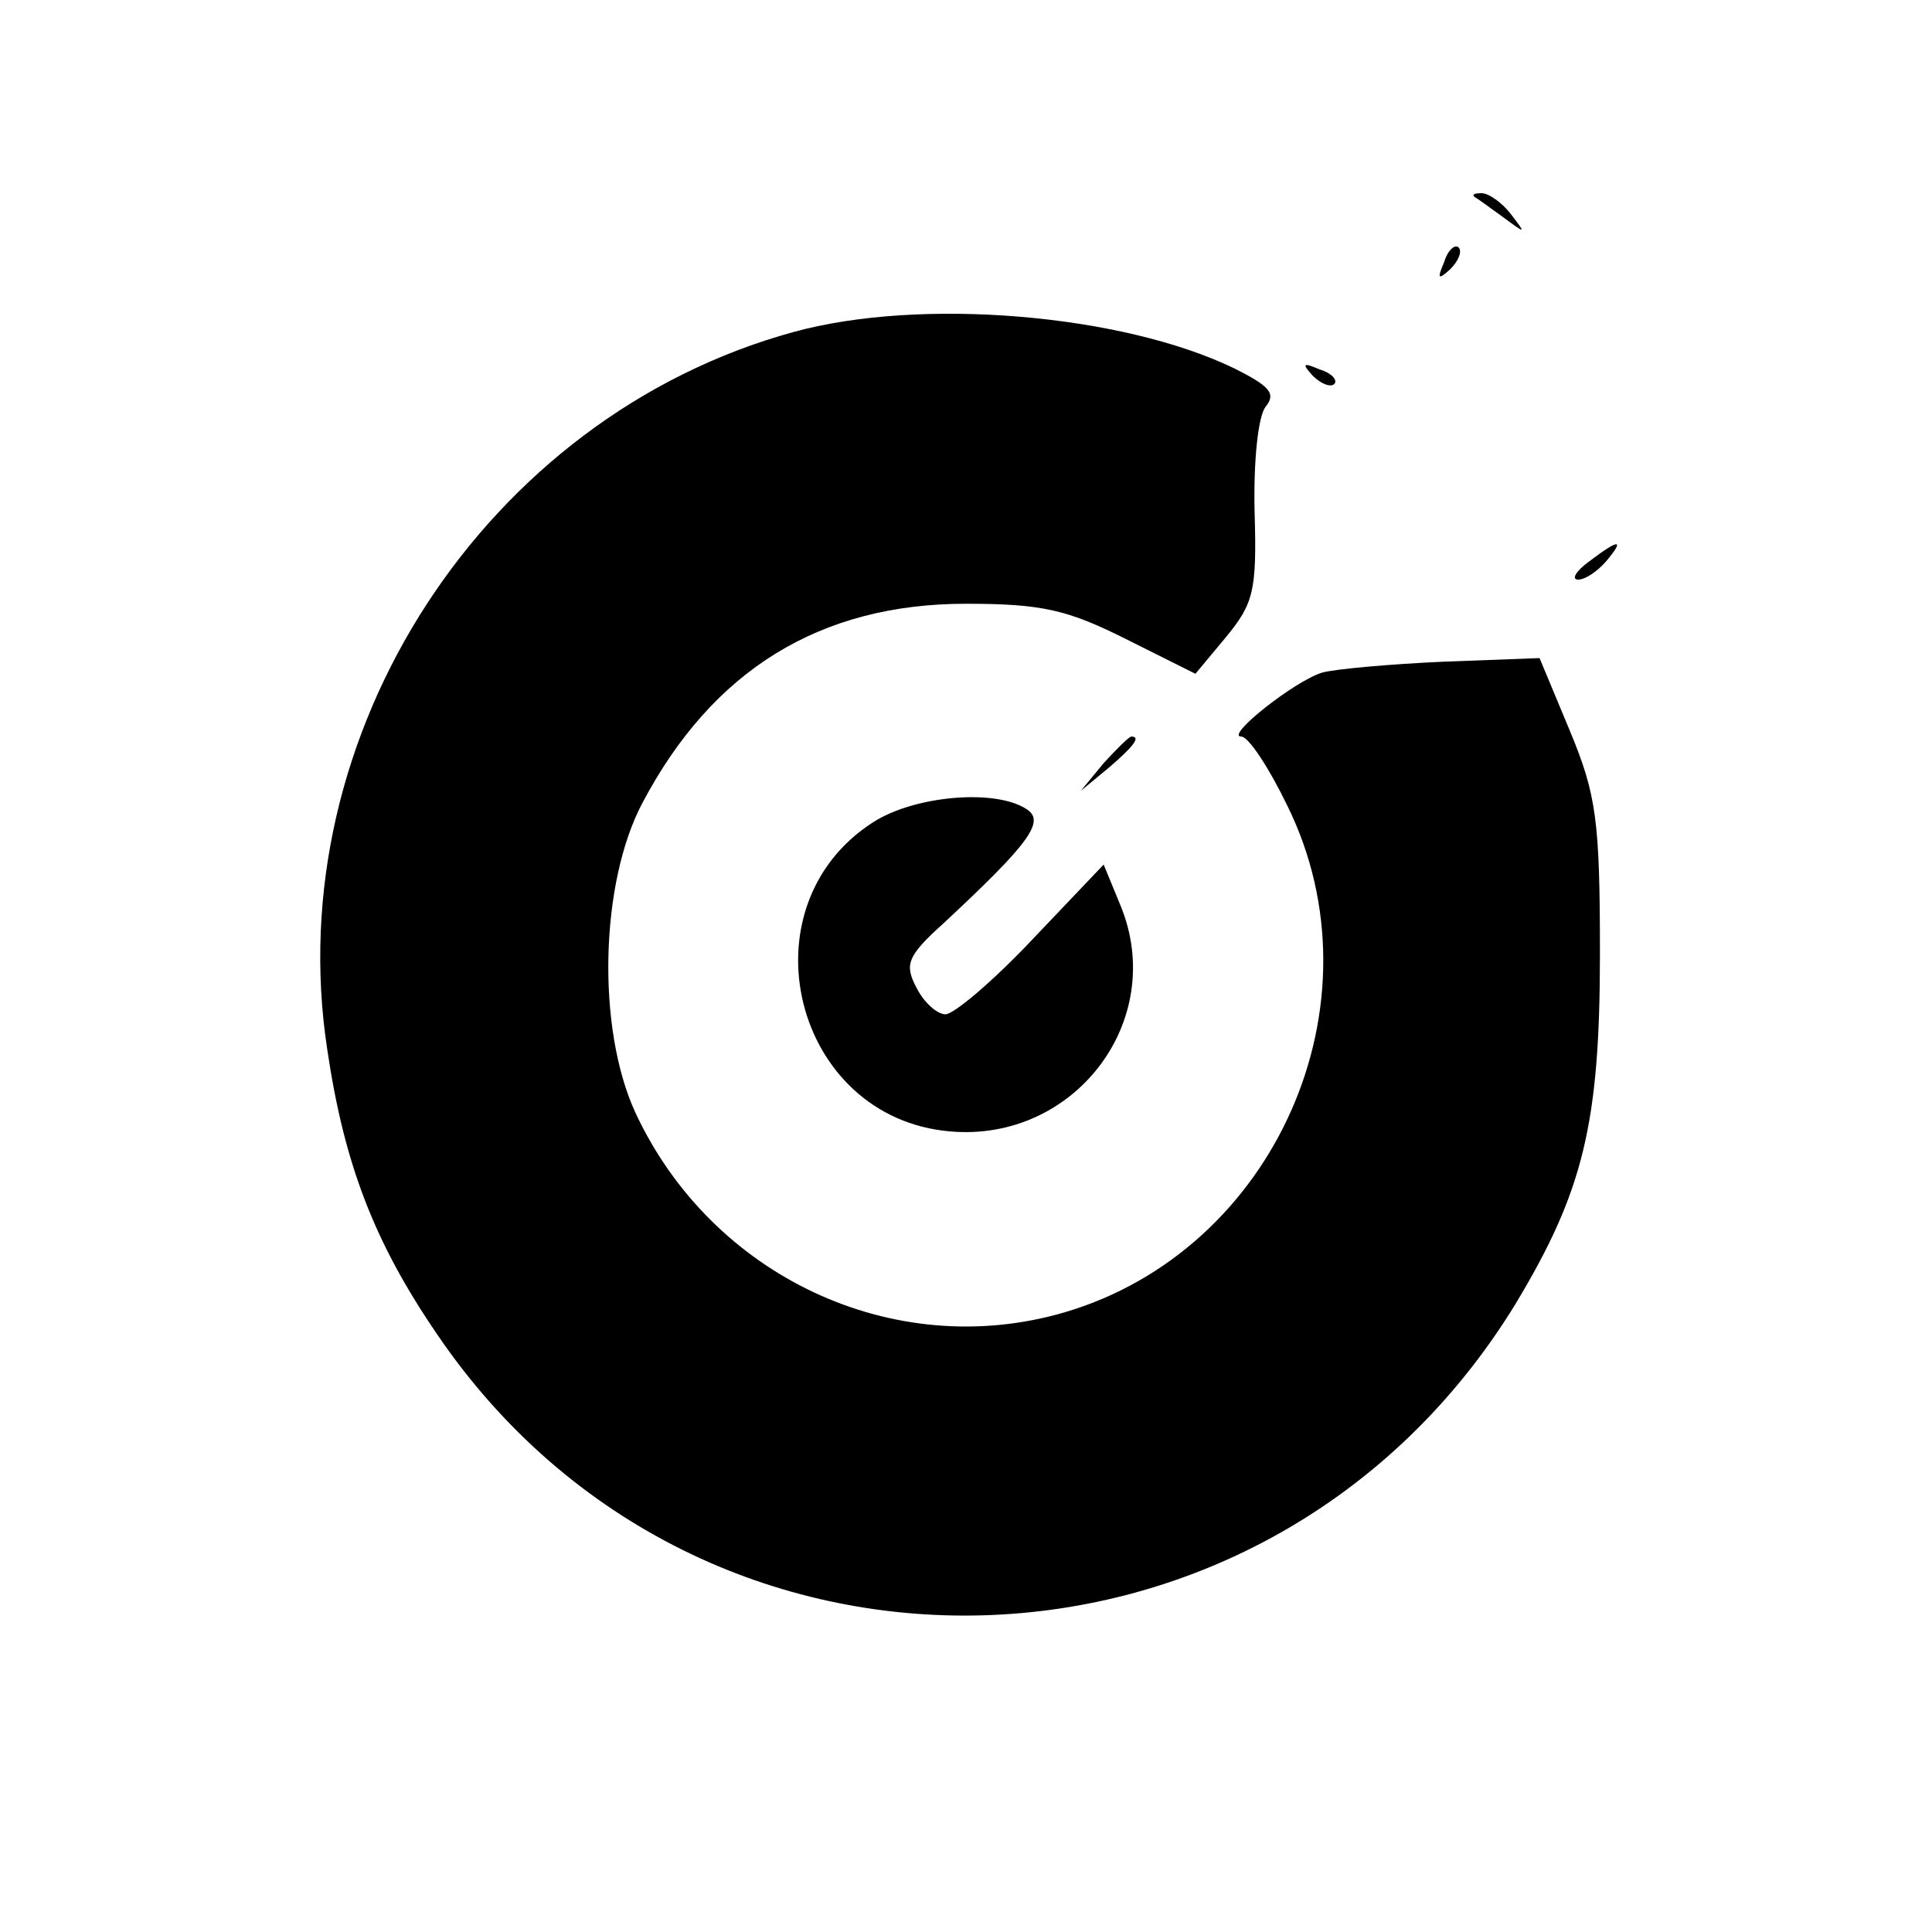
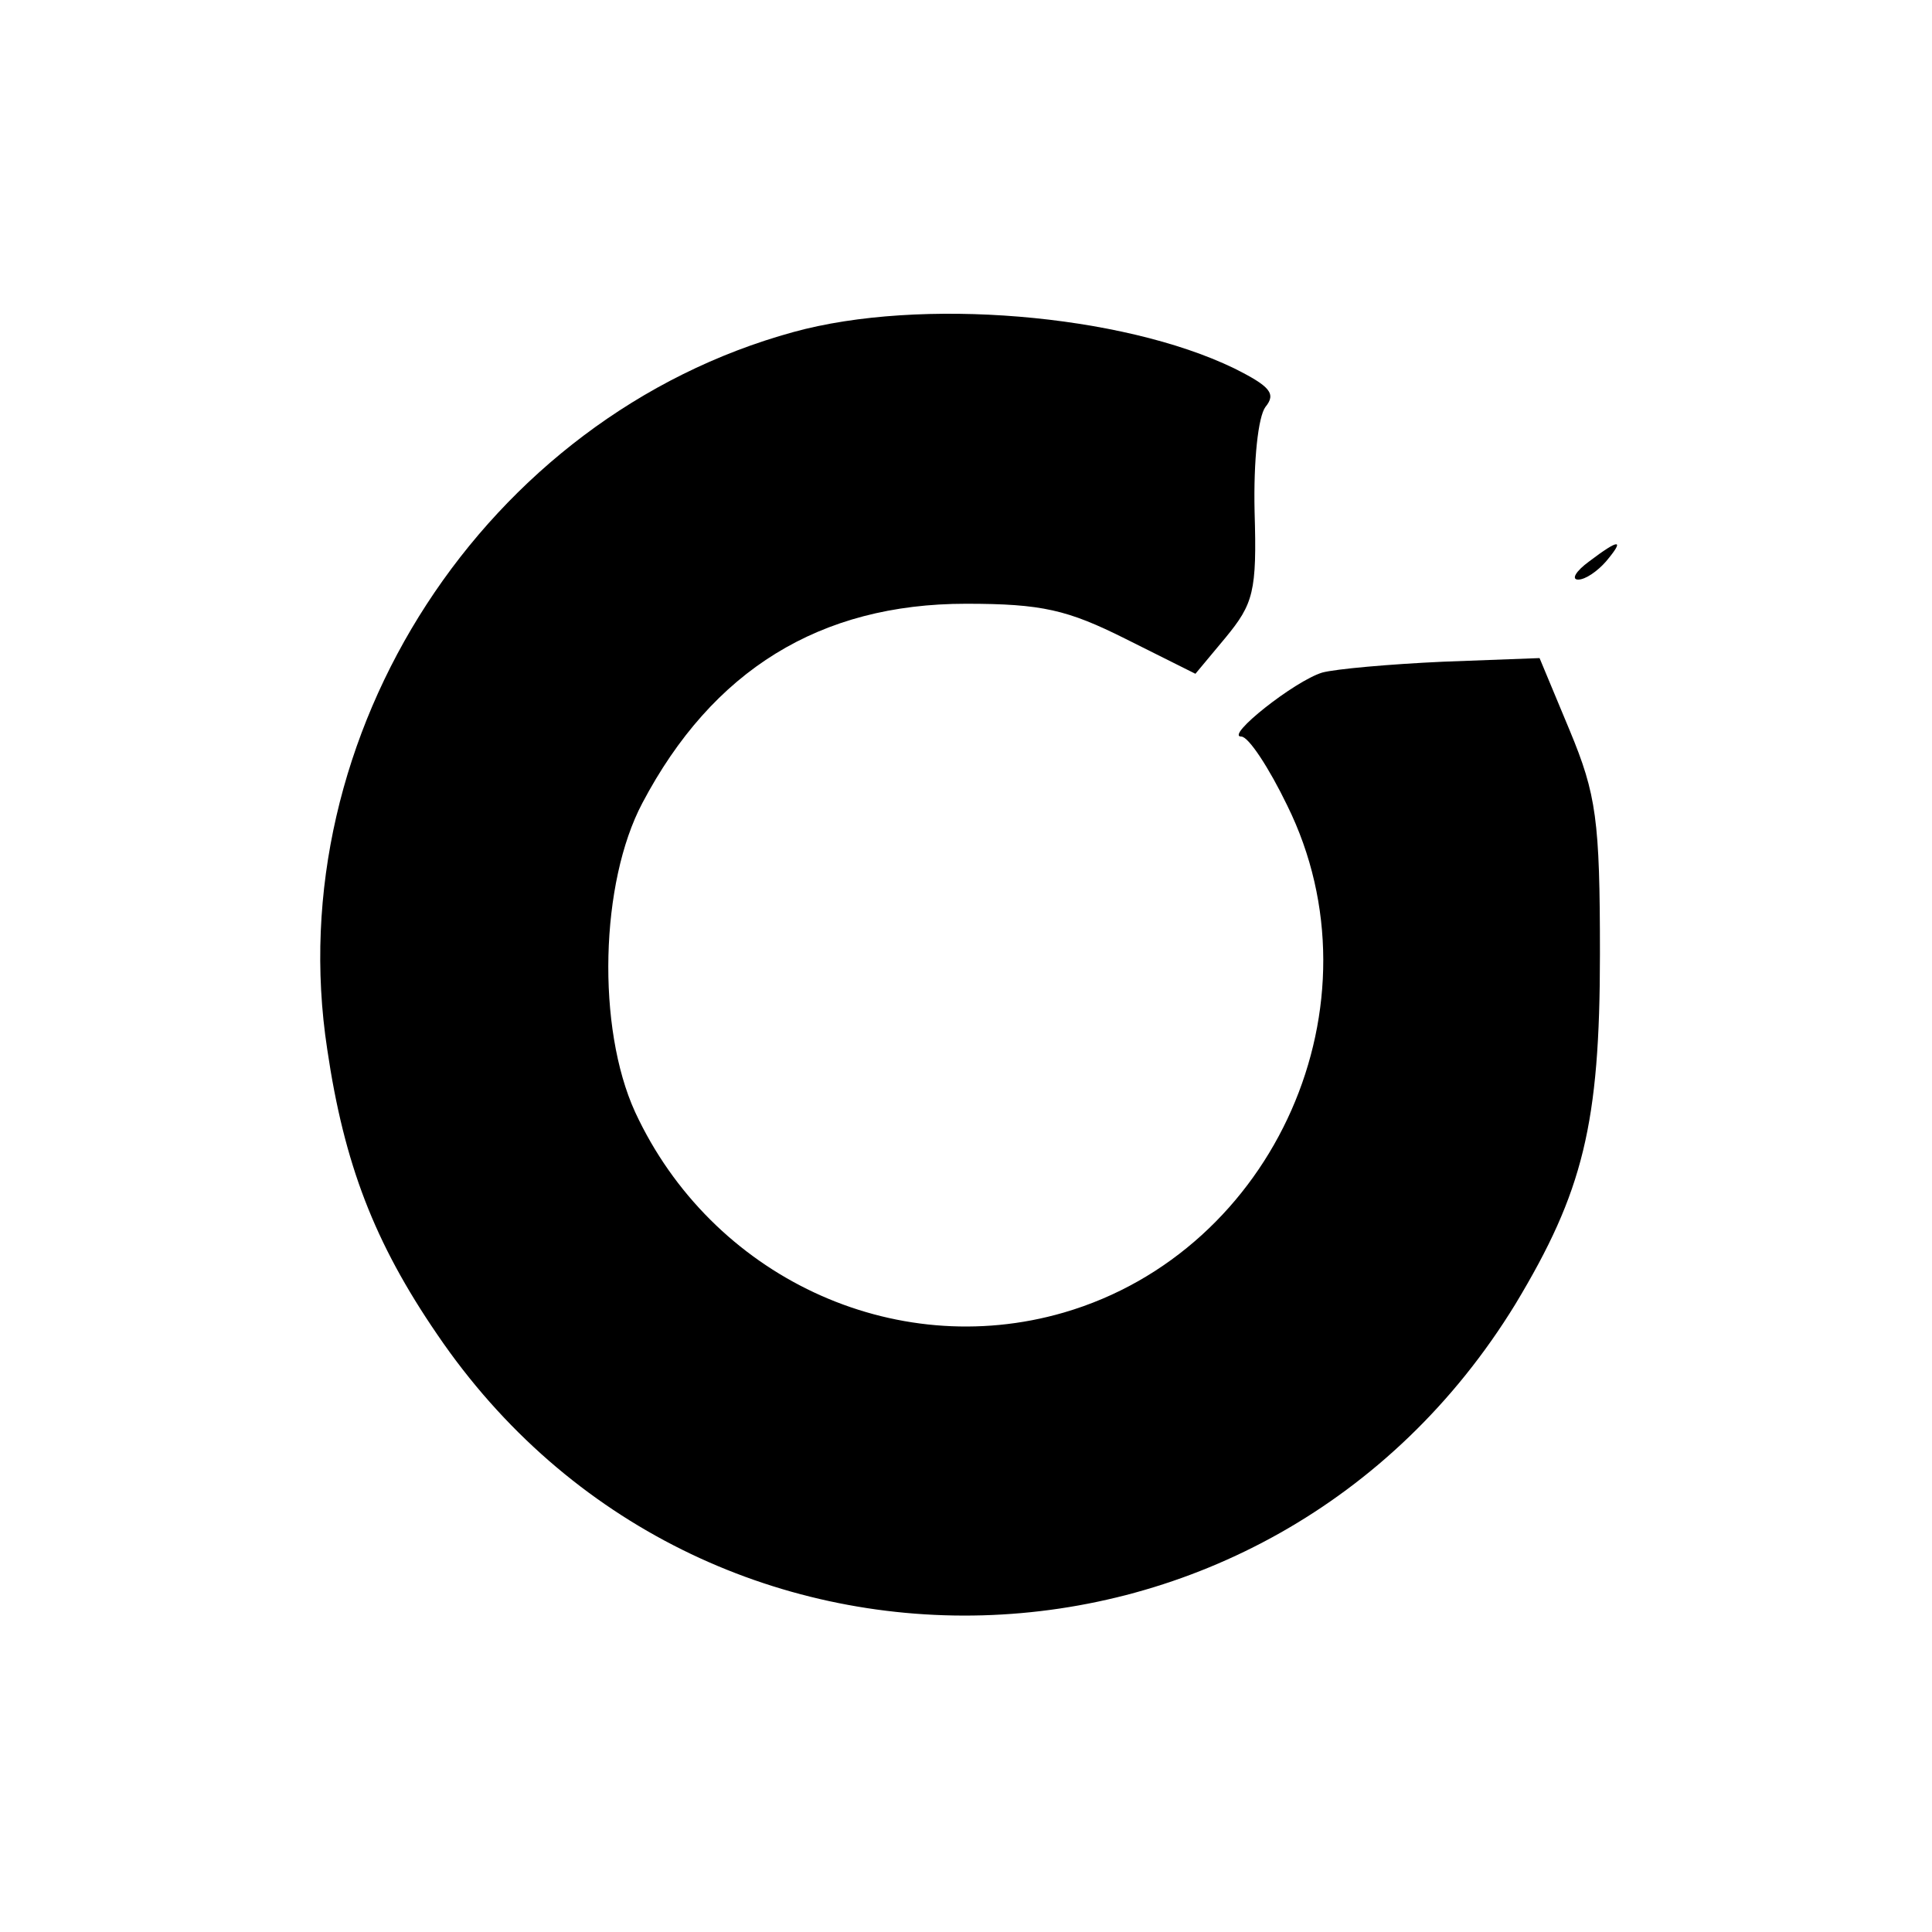
<svg xmlns="http://www.w3.org/2000/svg" version="1.0" width="160pt" height="160pt" viewBox="0 0 160 160" preserveAspectRatio="xMidYMid meet">
  <g transform="translate(0,160) scale(0.1,-0.1)" fill="#000000" stroke="none">
-     <path d="M1221 1437 c2 -1 13 -9 24 -17 19 -14 19 -14 6 3 -7 9 -18 17 -24 17 -6 0 -8 -1 -6 -3z" />
-     <path d="M1196 1383 c-6 -14 -5 -15 5 -6 7 7 10 15 7 18 -3 3 -9 -2 -12 -12z" />
    <path d="M657 1325 c-255 -70 -426 -333 -386 -594 14 -95 39 -160 91 -236 218 -321 689 -308 893 25 56 93 70 149 70 290 0 111 -3 132 -25 185 l-25 60 -80 -3 c-44 -2 -89 -6 -100 -9 -23 -7 -81 -53 -67 -53 6 0 23 -26 38 -57 81 -164 -10 -369 -185 -420 -141 -41 -292 30 -355 166 -32 70 -29 190 6 256 58 110 147 165 268 165 63 0 84 -5 132 -29 l58 -29 25 30 c23 28 26 38 24 104 -1 43 3 79 9 87 9 11 4 17 -26 32 -93 45 -260 59 -365 30z" />
-     <path d="M1087 1289 c7 -7 15 -10 18 -7 3 3 -2 9 -12 12 -14 6 -15 5 -6 -5z" />
    <path d="M1316 1135 c-11 -8 -15 -15 -9 -15 6 0 16 7 23 15 16 19 11 19 -14 0z" />
-     <path d="M914 968 l-19 -23 23 19 c21 18 27 26 19 26 -2 0 -12 -10 -23 -22z" />
-     <path d="M723 919 c-109 -70 -66 -245 64 -256 103 -9 180 92 141 187 l-14 34 -59 -62 c-32 -34 -65 -62 -72 -62 -7 0 -18 10 -24 22 -10 19 -8 26 22 53 72 67 85 85 69 95 -26 17 -93 11 -127 -11z" />
  </g>
</svg>